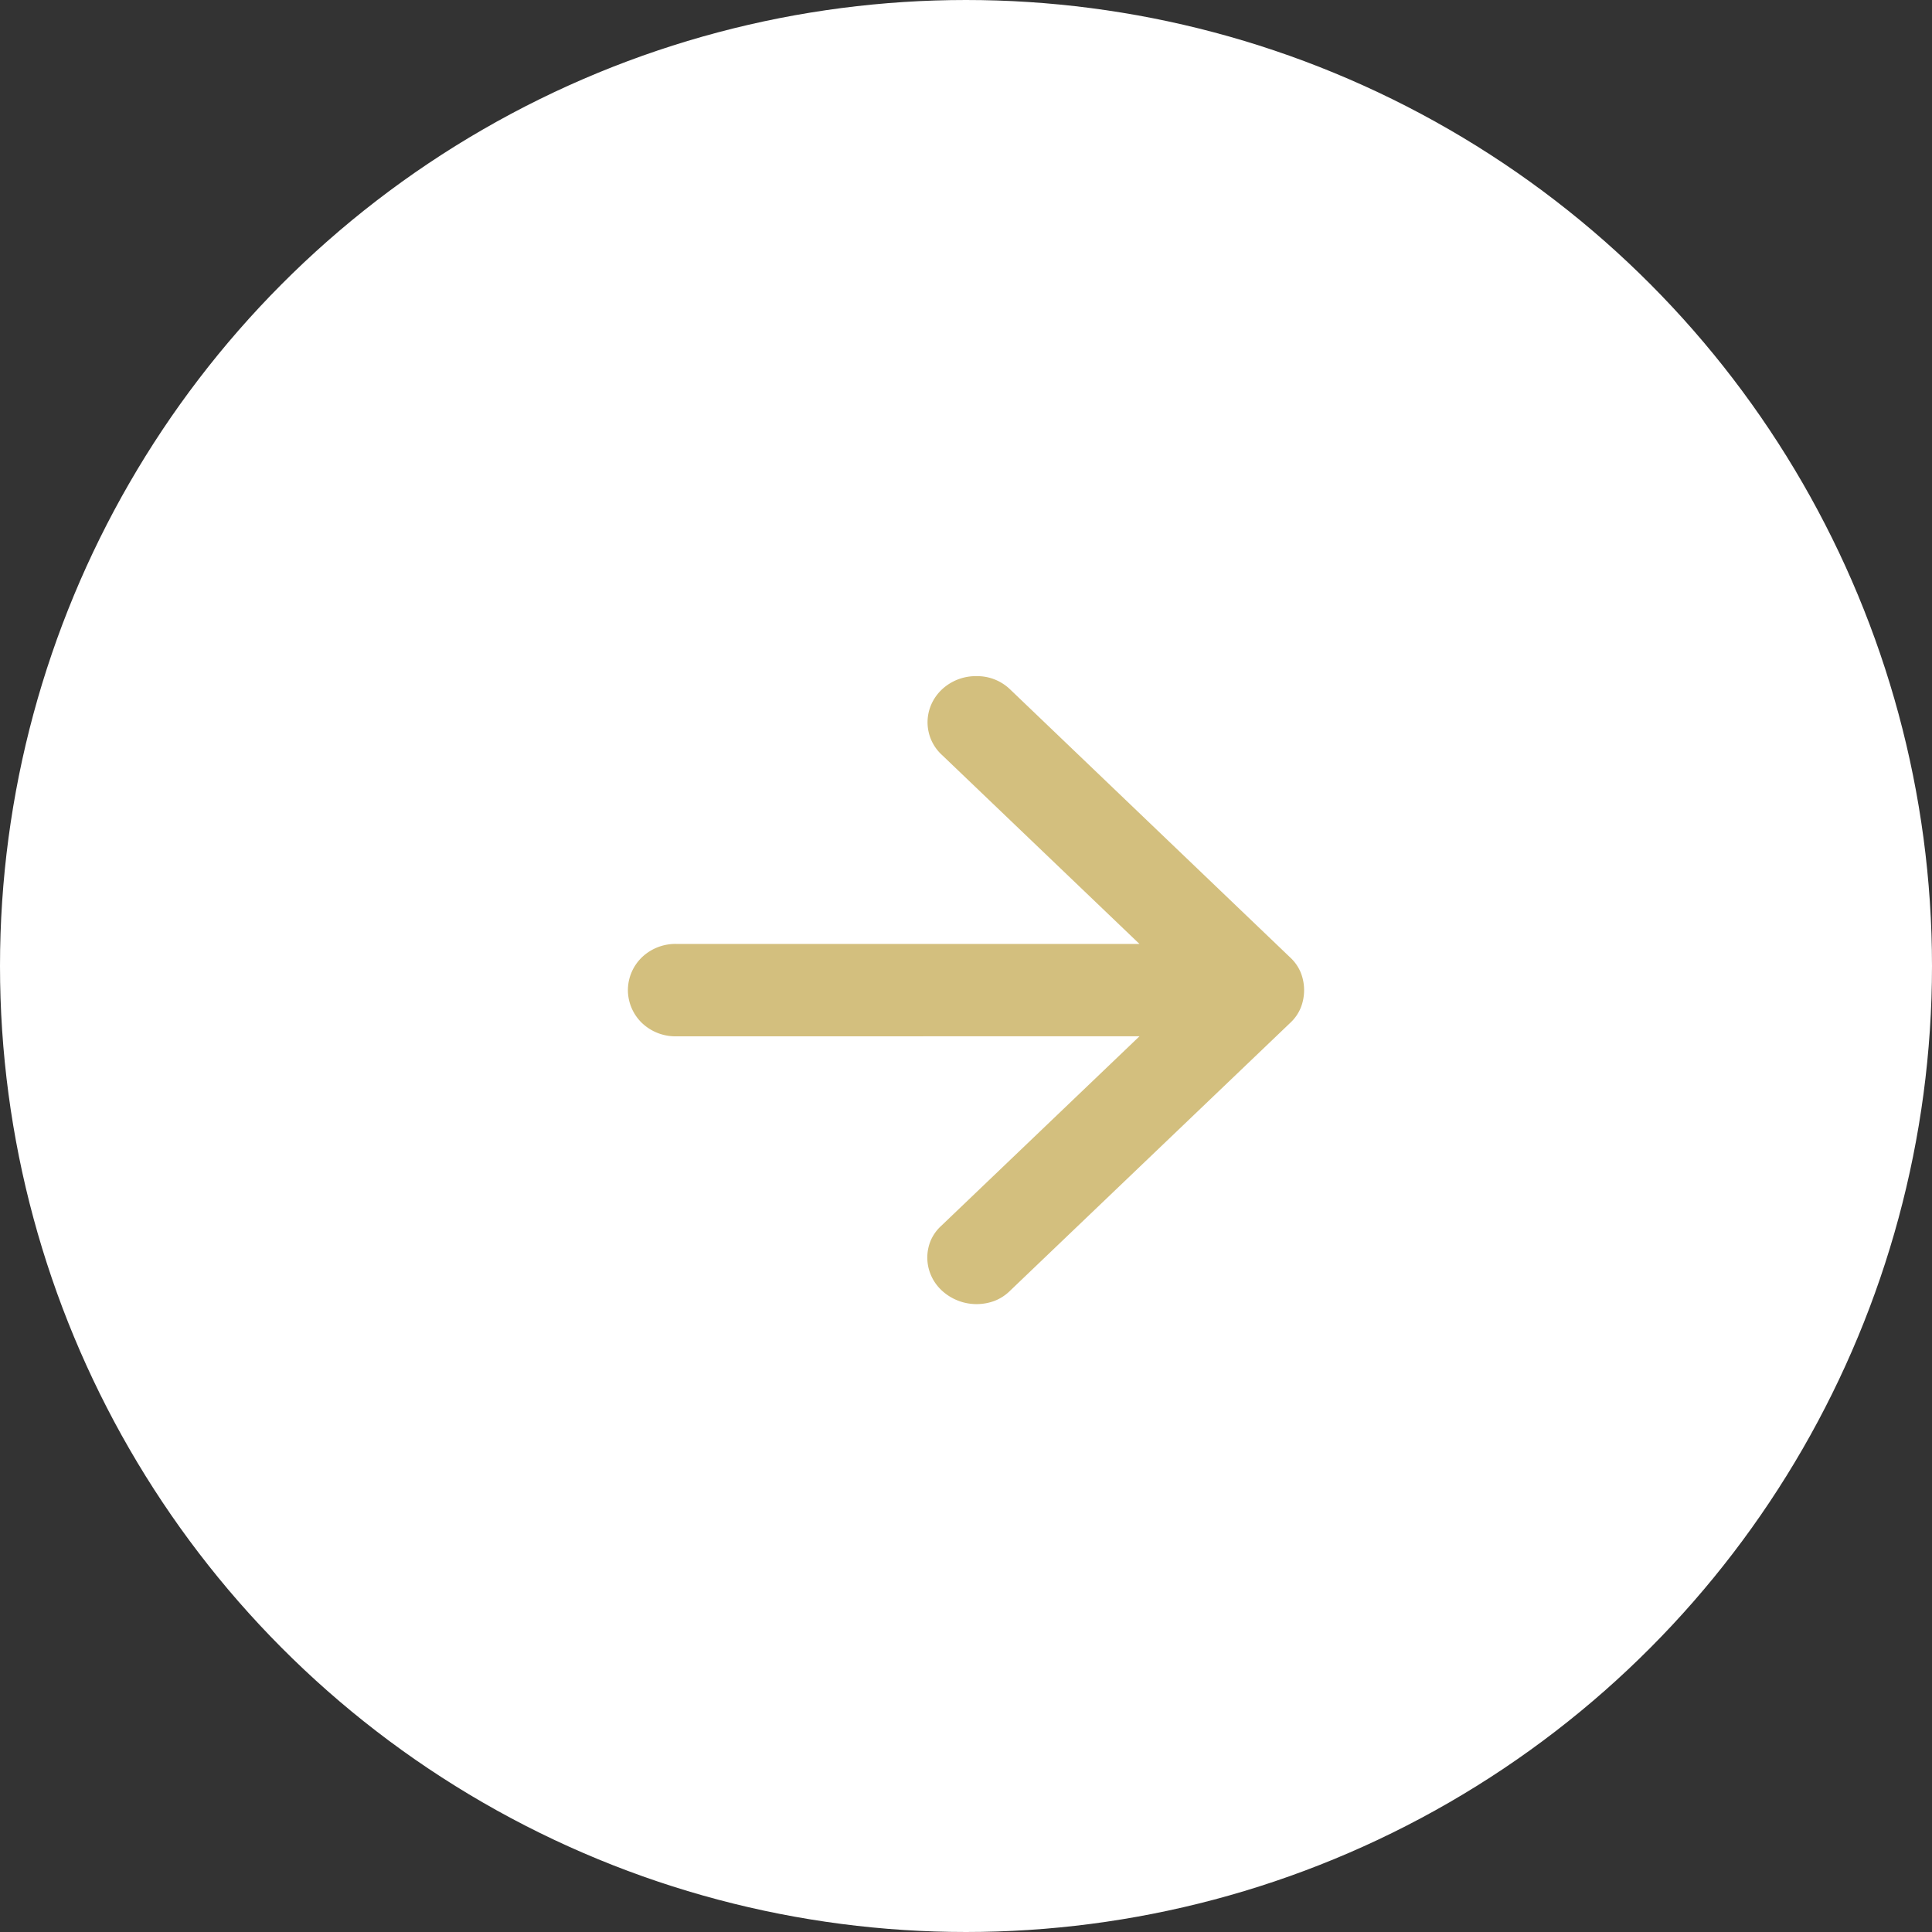
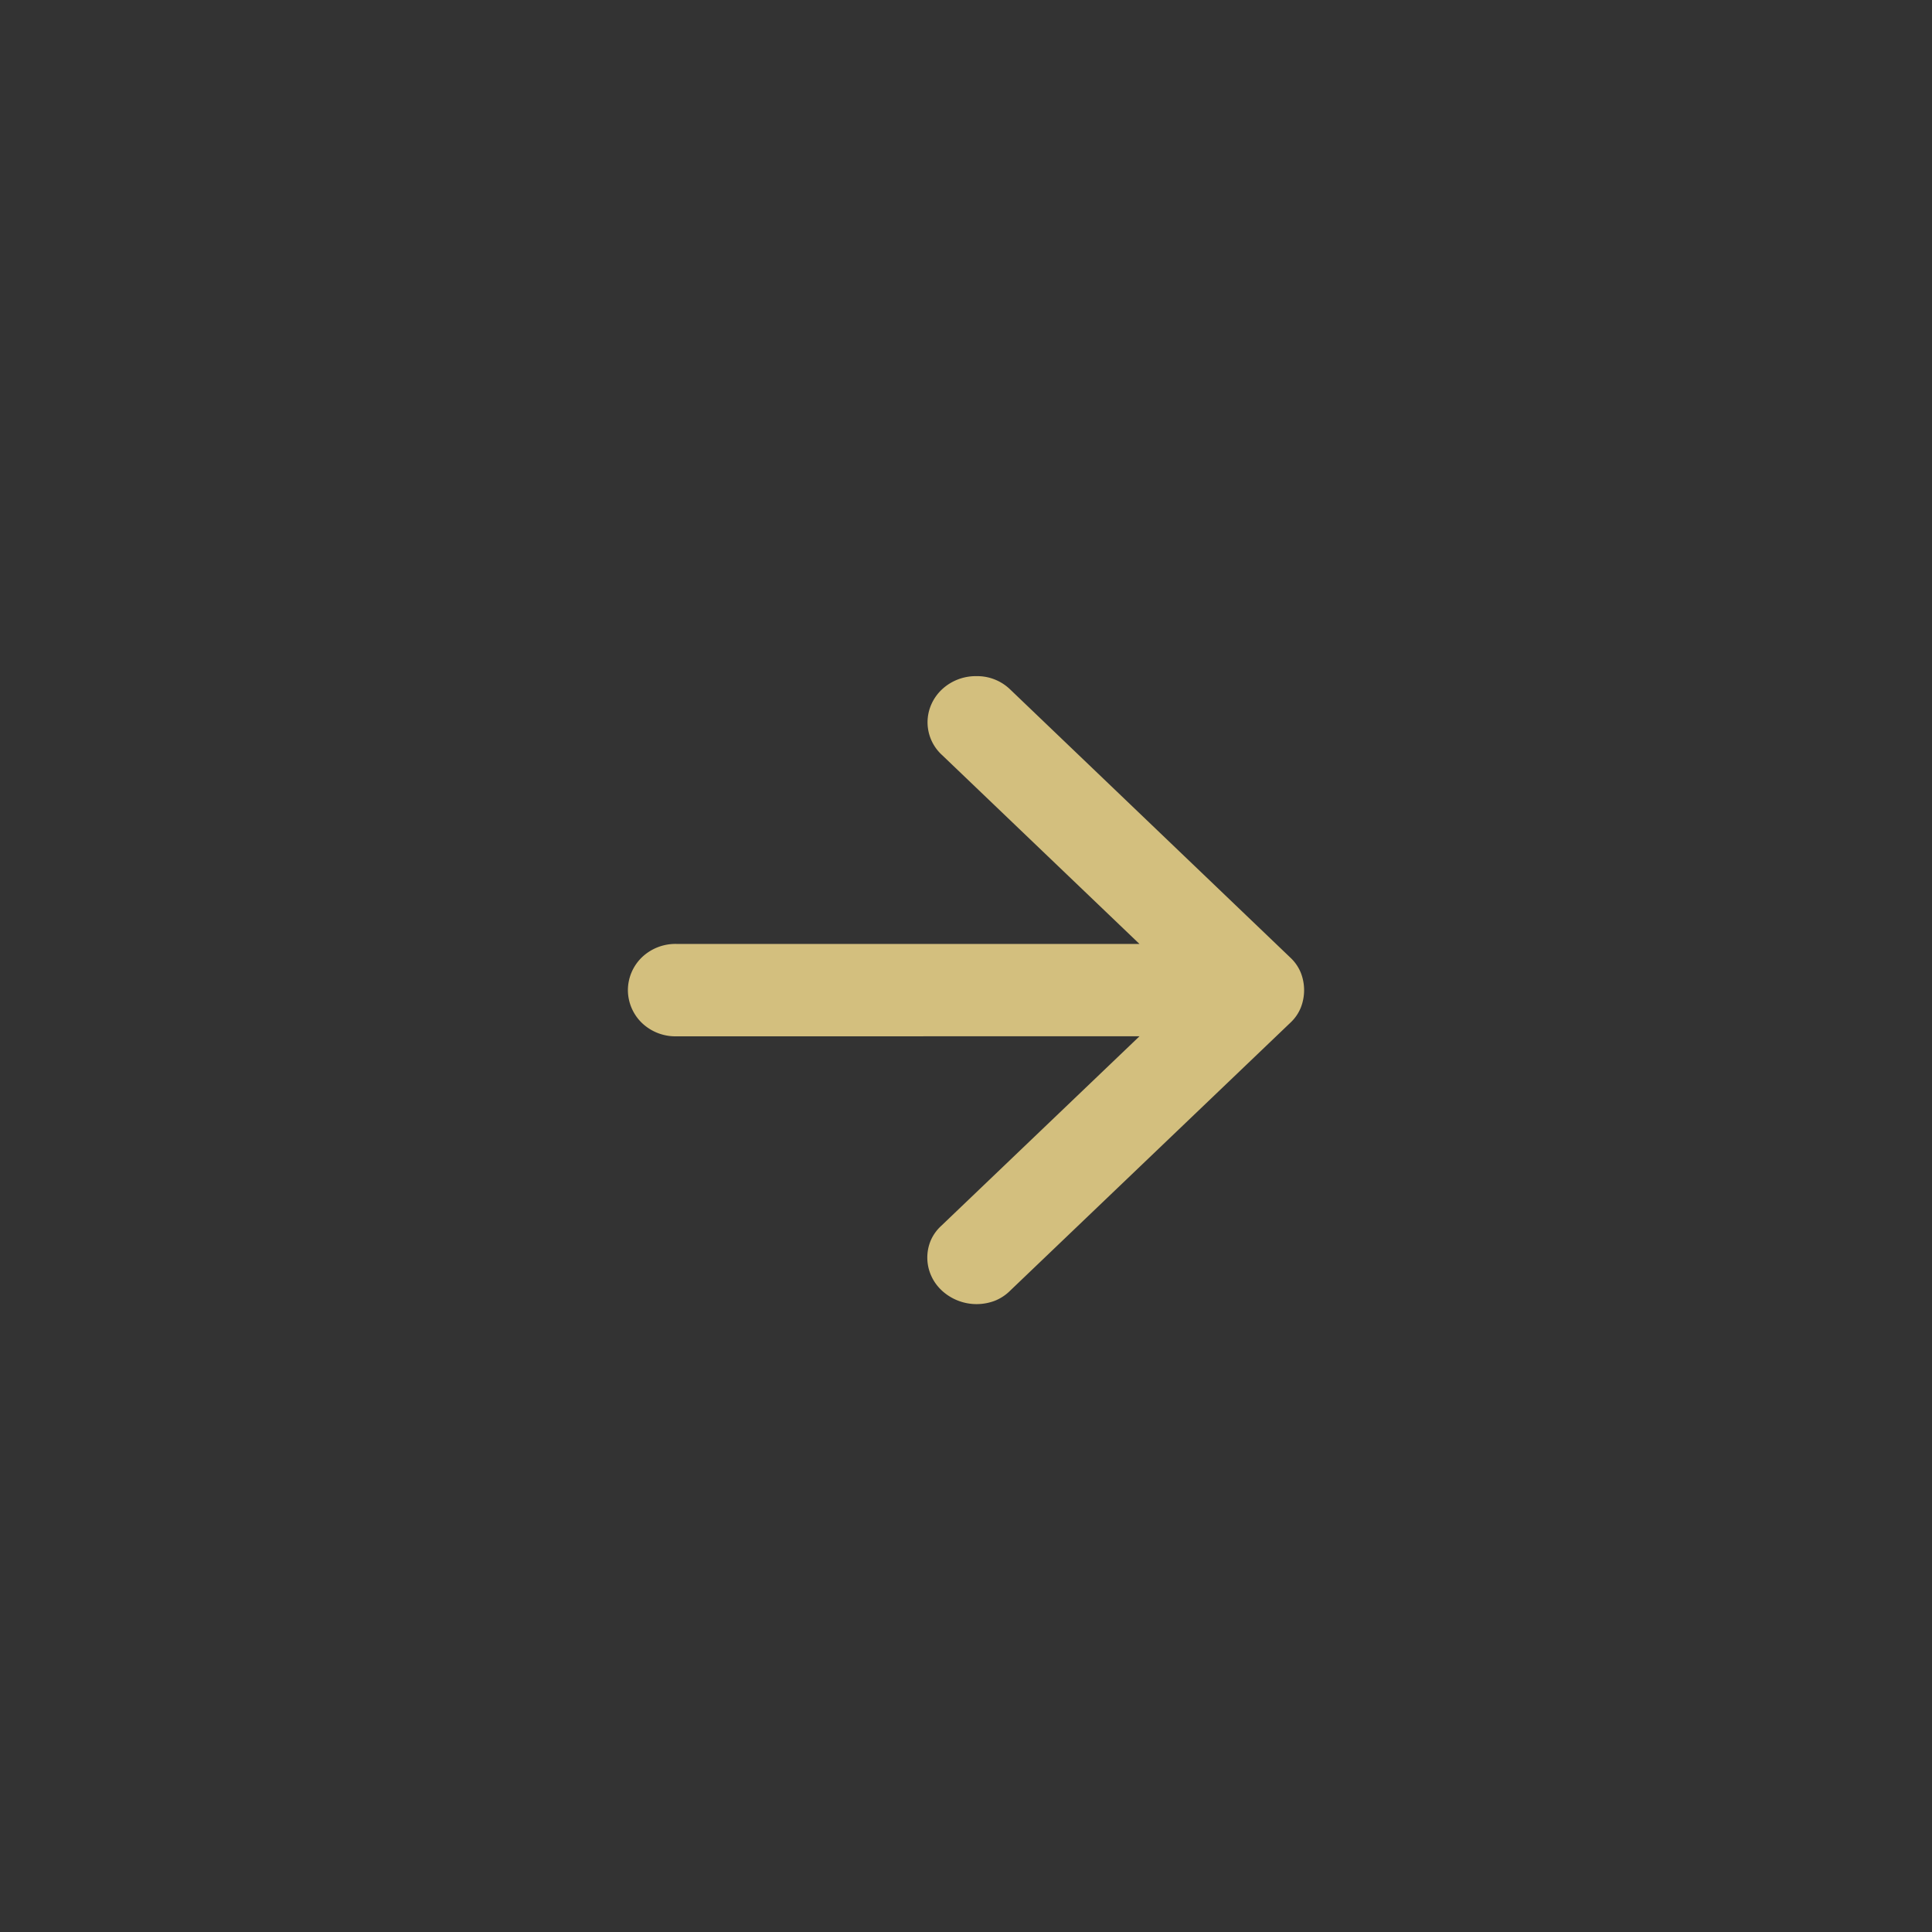
<svg xmlns="http://www.w3.org/2000/svg" width="40" height="40" viewBox="0 0 40 40" fill="none">
  <rect x="0" y="0" width="40" height="40" fill="#333333" stroke="none" />
-   <circle cx="20" cy="20" r="19.5" transform="matrix(-1 0 0 1 40 0)" fill="#fff" stroke="#fff" />
  <path d="M23.591 21.456l-4.102 3.922a.894.894 0 00-.22.307.917.917 0 00.013.733c.052.116.129.22.224.307a1.062 1.062 0 001.088.207.94.94 0 00.321-.211l5.801-5.547a.877.877 0 00.216-.313.988.988 0 000-.721.882.882 0 00-.216-.313L20.91 14.27a.98.98 0 00-.694-.271 1.024 1.024 0 00-.71.271.951.951 0 00-.223.312.916.916 0 00.223 1.052l4.085 3.909h-9.59a1.004 1.004 0 00-.711.277.95.95 0 00-.29.679.95.95 0 00.29.68 1.004 1.004 0 00.71.277l9.591-.001z" fill="#D3BF7E" />
</svg>